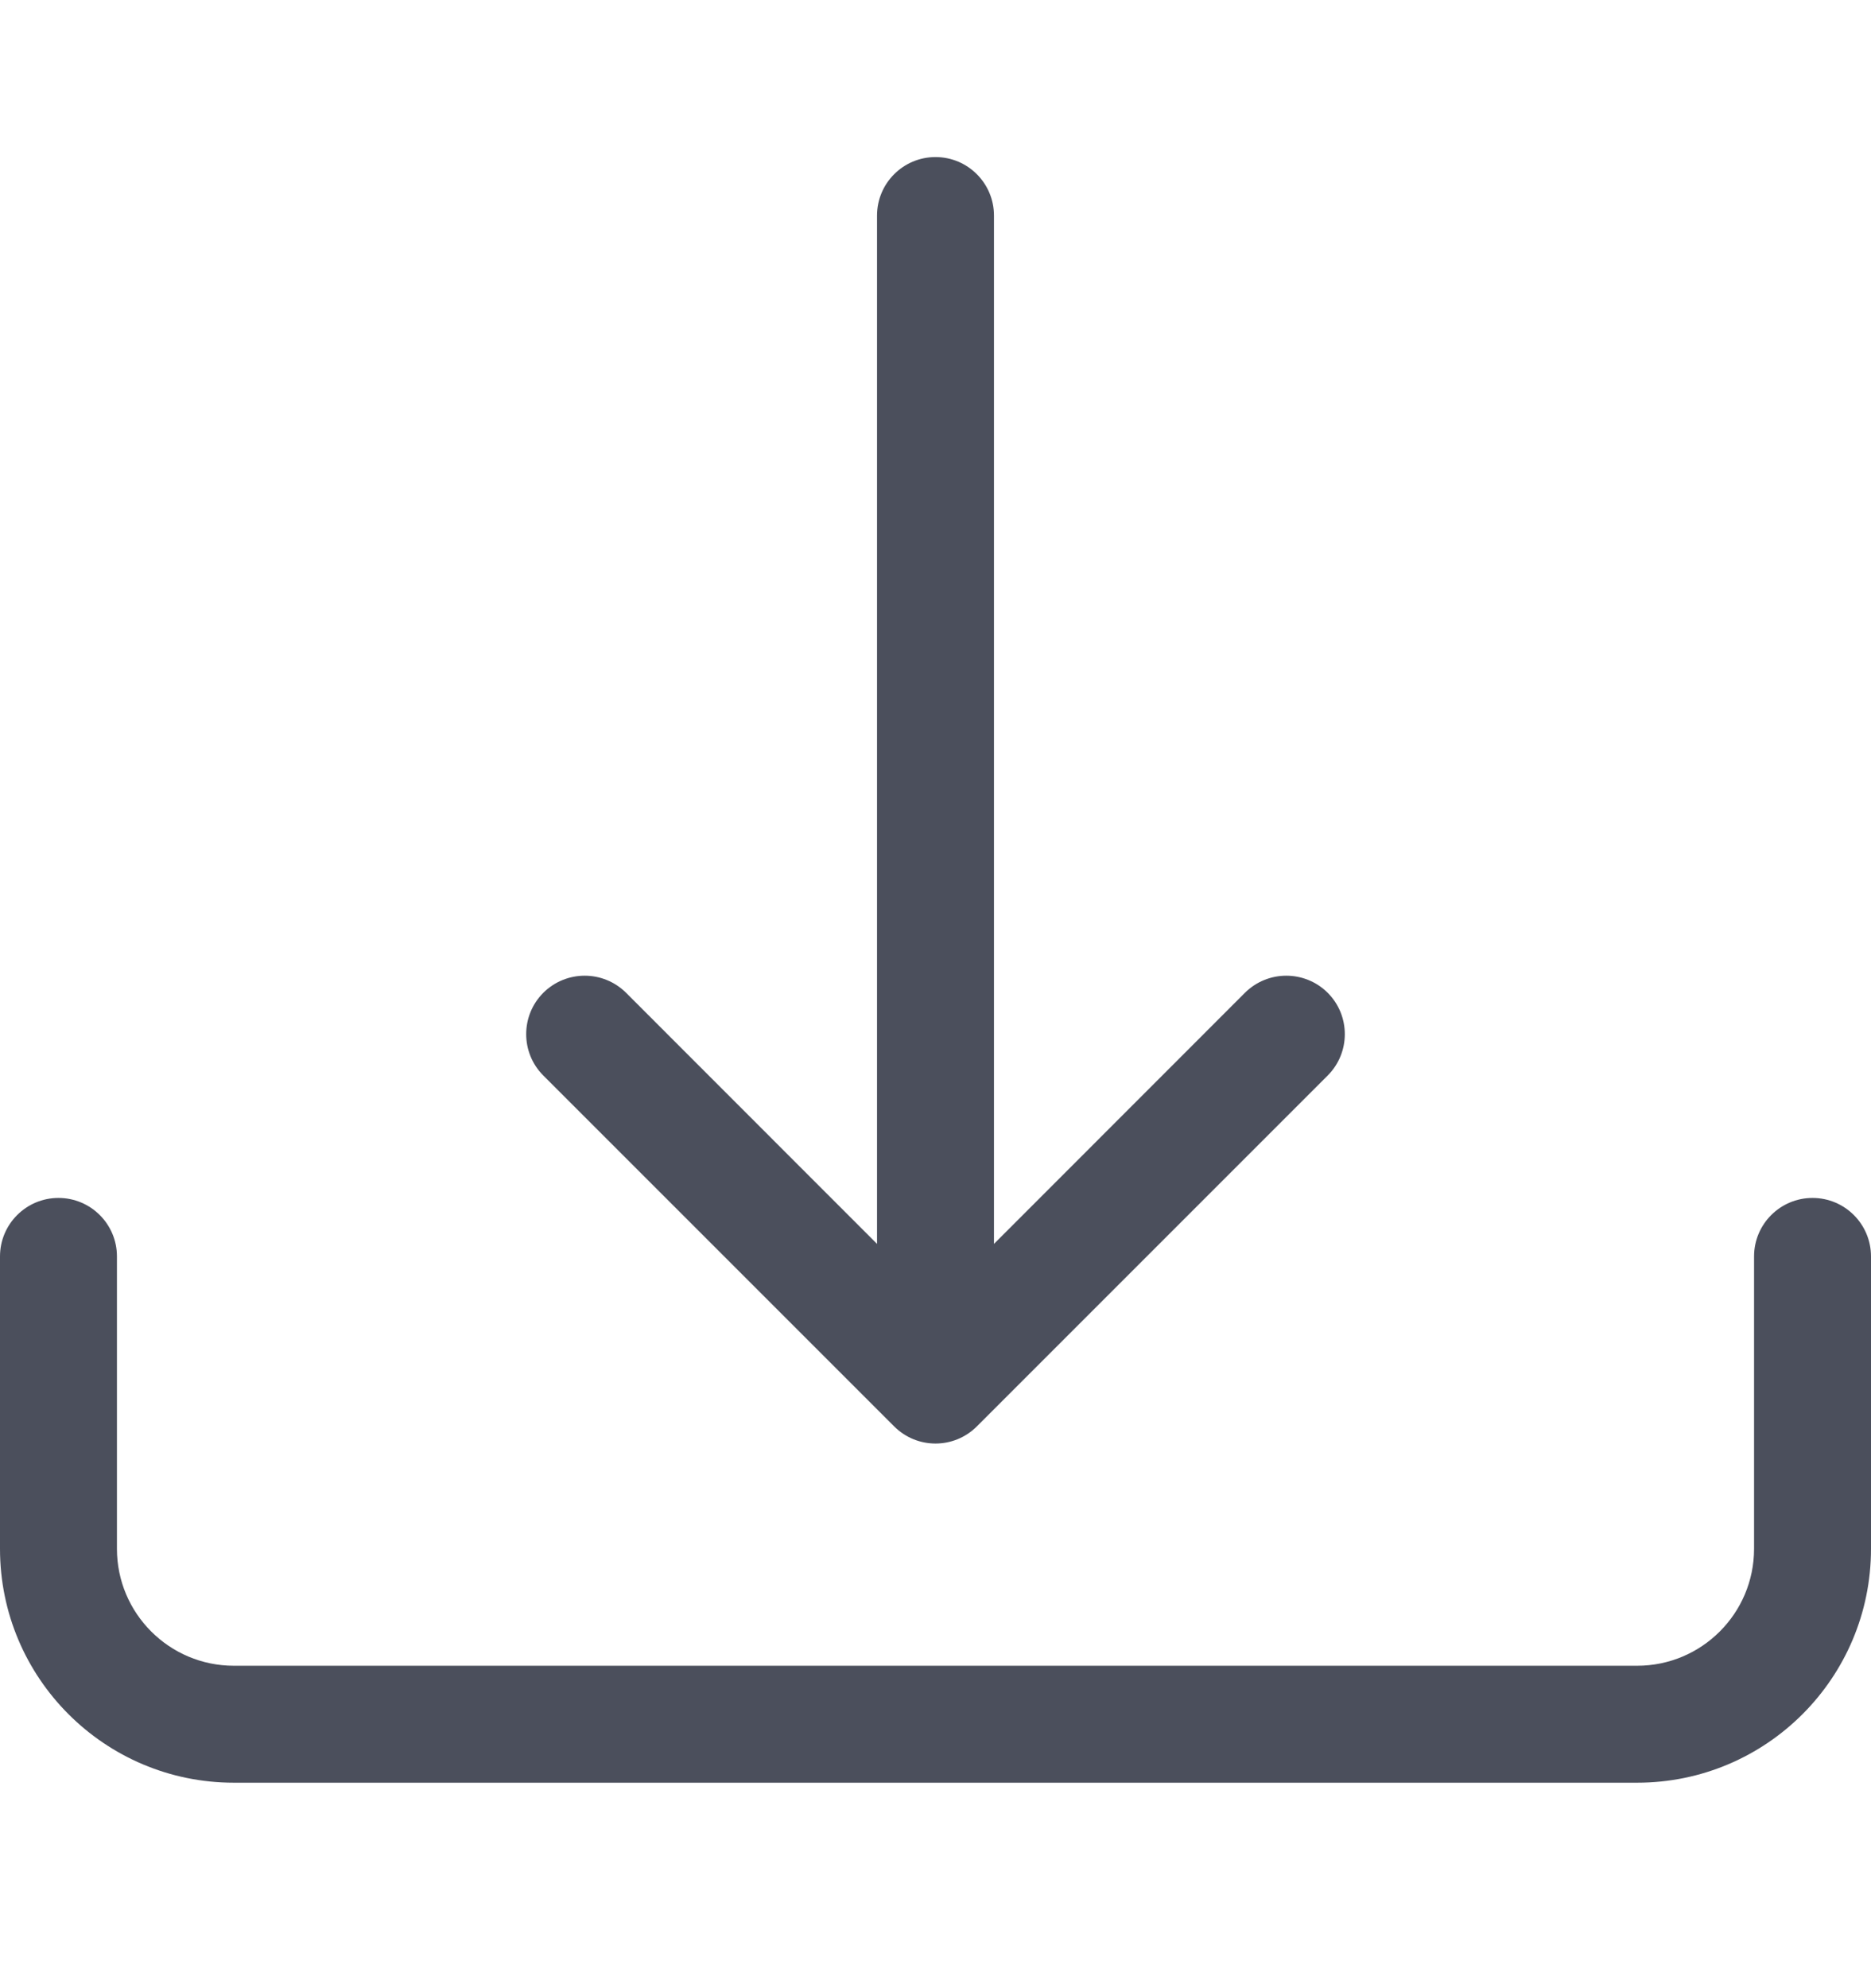
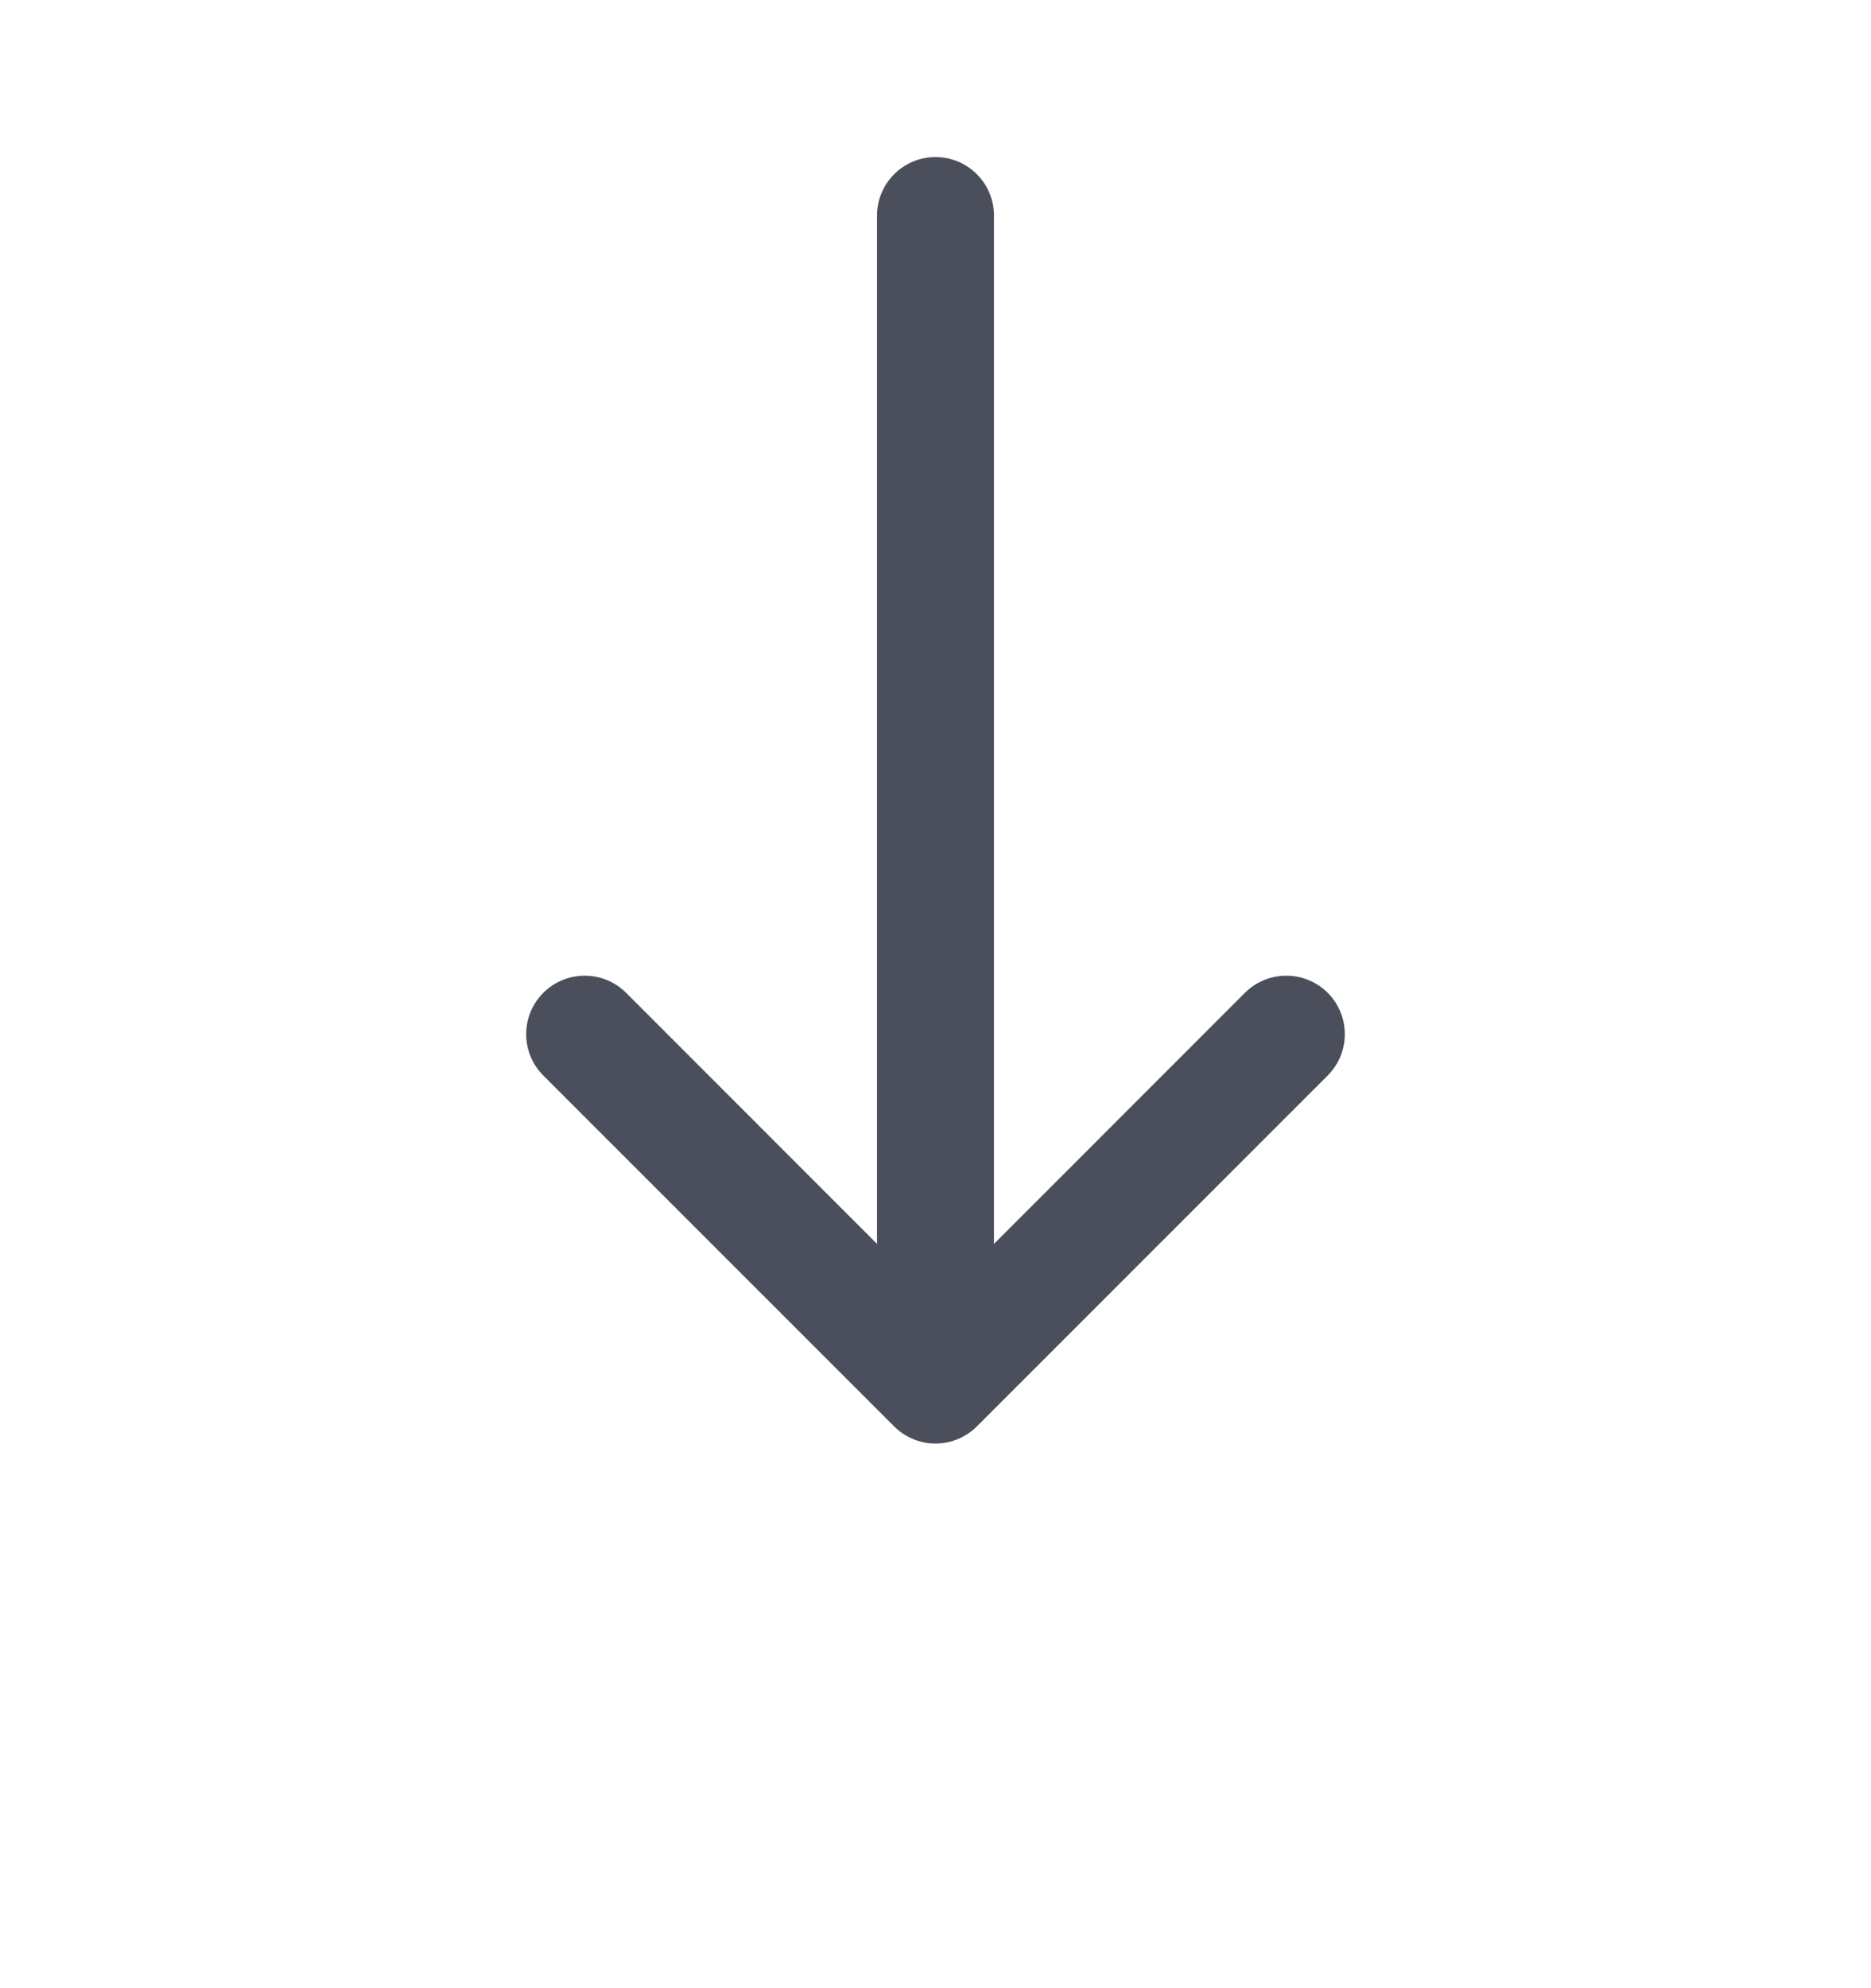
<svg xmlns="http://www.w3.org/2000/svg" width="16" height="17" viewBox="0 0 16 17" fill="none">
-   <path d="M0.5 10.243C0.776 10.243 1 10.467 1 10.743V13.243C1 13.795 1.448 14.243 2 14.243H14C14.552 14.243 15 13.795 15 13.243V10.743C15 10.467 15.224 10.243 15.5 10.243C15.776 10.243 16 10.467 16 10.743V13.243C16 14.347 15.105 15.243 14 15.243H2C0.895 15.243 0 14.347 0 13.243V10.743C0 10.467 0.224 10.243 0.5 10.243Z" fill="#4B4F5C" />
  <path d="M7.646 12.196C7.842 12.392 8.158 12.392 8.354 12.196L11.354 9.196C11.549 9.001 11.549 8.684 11.354 8.489C11.158 8.294 10.842 8.294 10.646 8.489L8.5 10.636V1.843C8.5 1.567 8.276 1.343 8 1.343C7.724 1.343 7.5 1.567 7.5 1.843V10.636L5.354 8.489C5.158 8.294 4.842 8.294 4.646 8.489C4.451 8.684 4.451 9.001 4.646 9.196L7.646 12.196Z" fill="#4B4F5C" />
</svg>